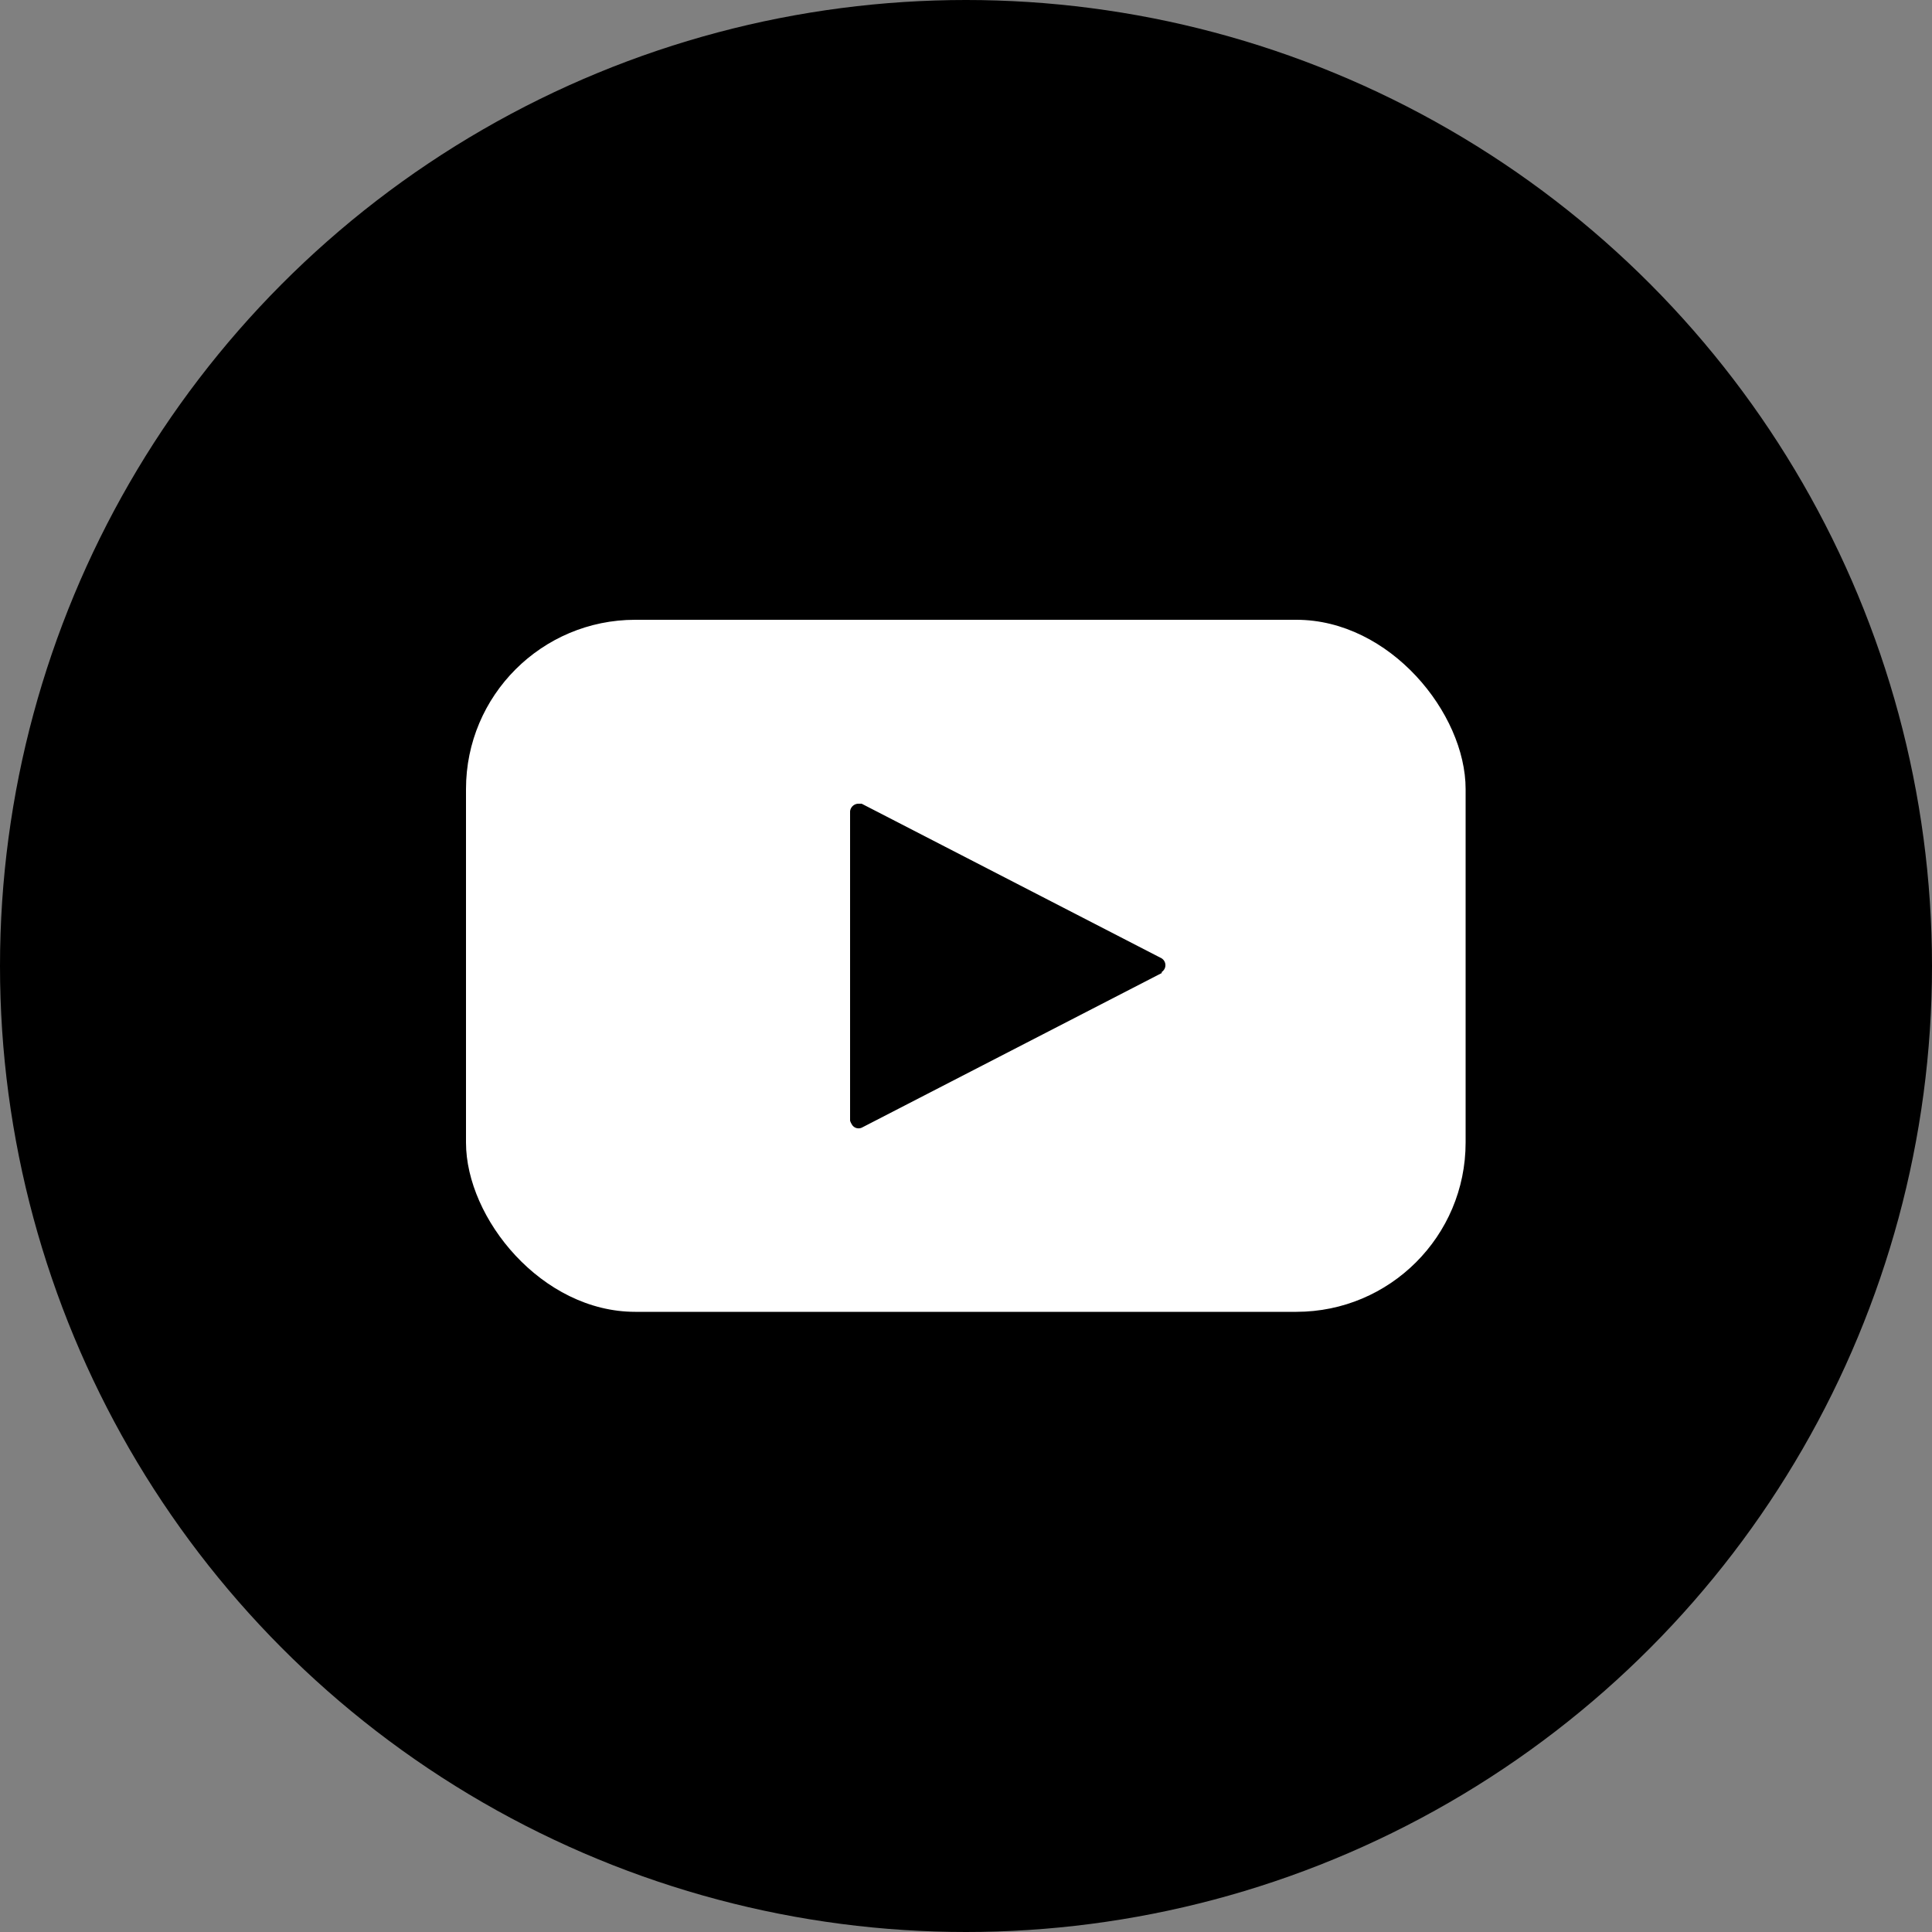
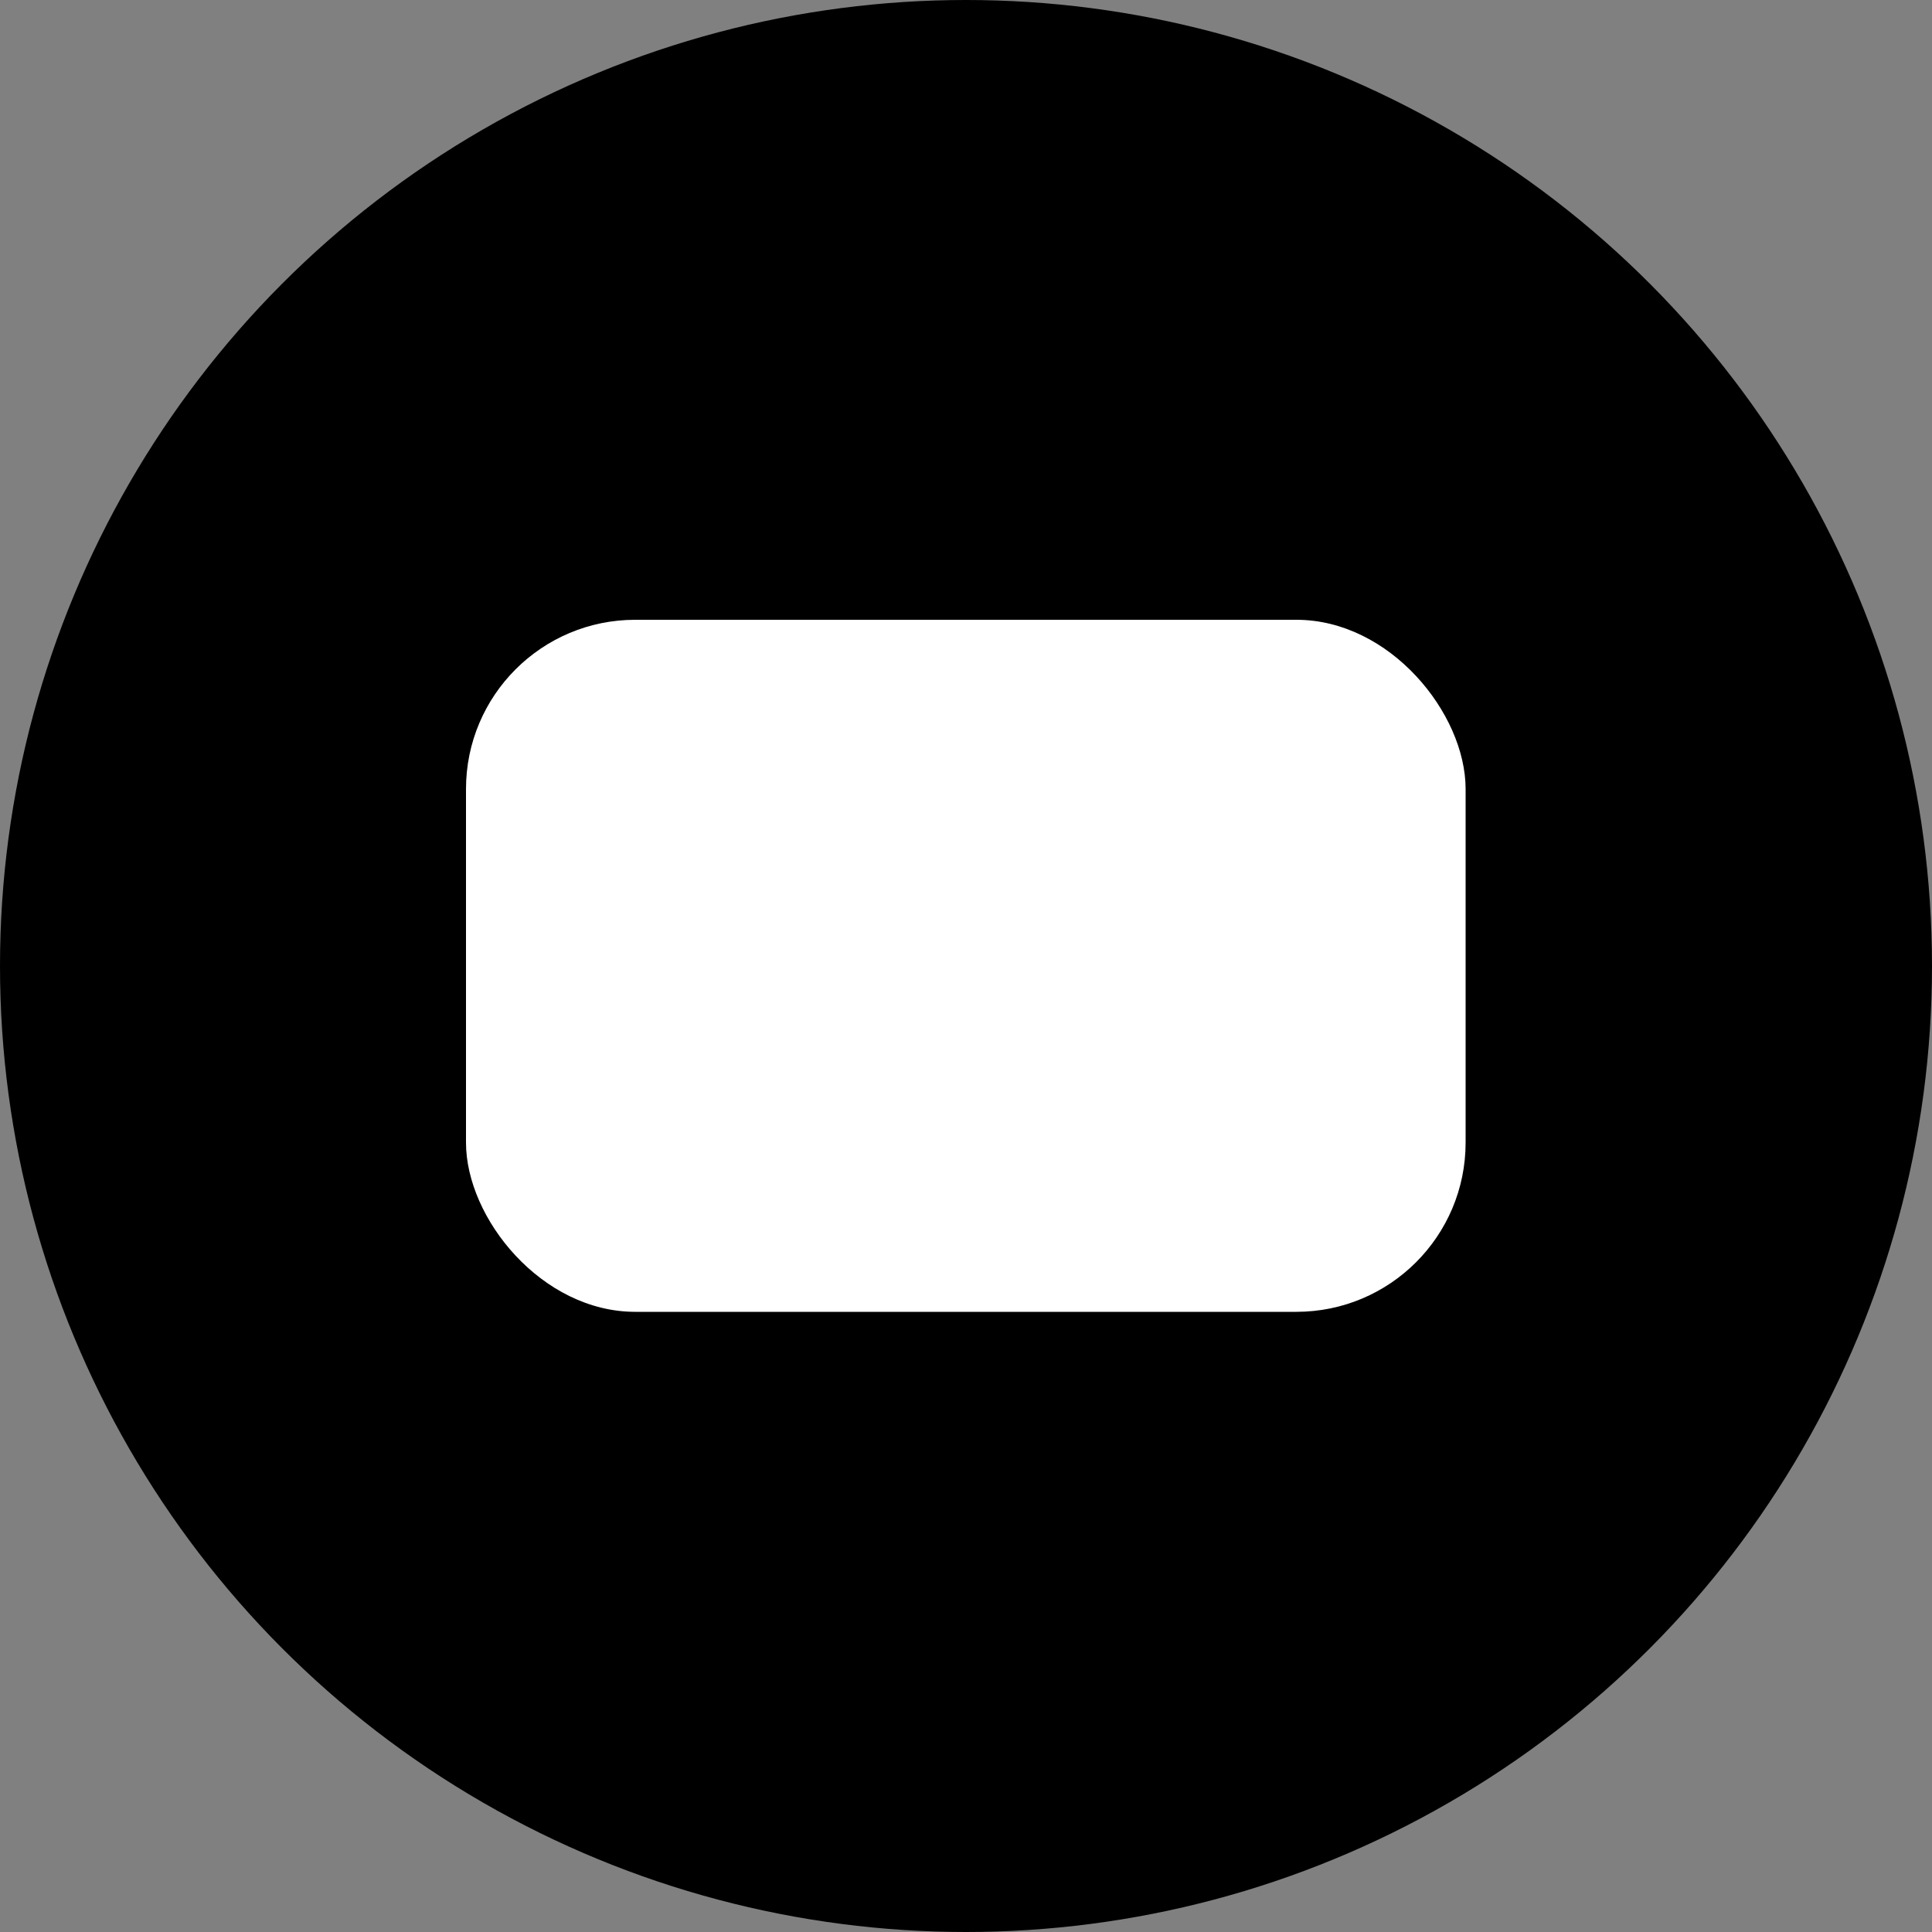
<svg xmlns="http://www.w3.org/2000/svg" viewBox="0 0 50 50">
  <rect x="0" y="0" width="50" height="50" fill="#808080" stroke="none" />
  <defs>
    <style>.cls-1{fill:#fff;}</style>
  </defs>
  <title>youtube</title>
  <g id="Vrstva_2" data-name="Vrstva 2">
    <g id="Vrstva_1-2" data-name="Vrstva 1">
      <circle cx="25" cy="25" r="25" />
      <rect class="cls-1" x="12.06" y="16.04" width="25.87" height="17.91" rx="4.38" />
-       <path d="M30.07,25.18l-7.76,4a.2.2,0,0,1-.27-.09A.32.32,0,0,1,22,29V21a.22.22,0,0,1,.21-.2l.09,0,7.76,4a.21.21,0,0,1,.08.27.24.24,0,0,1-.08.09Z" />
    </g>
  </g>
</svg>